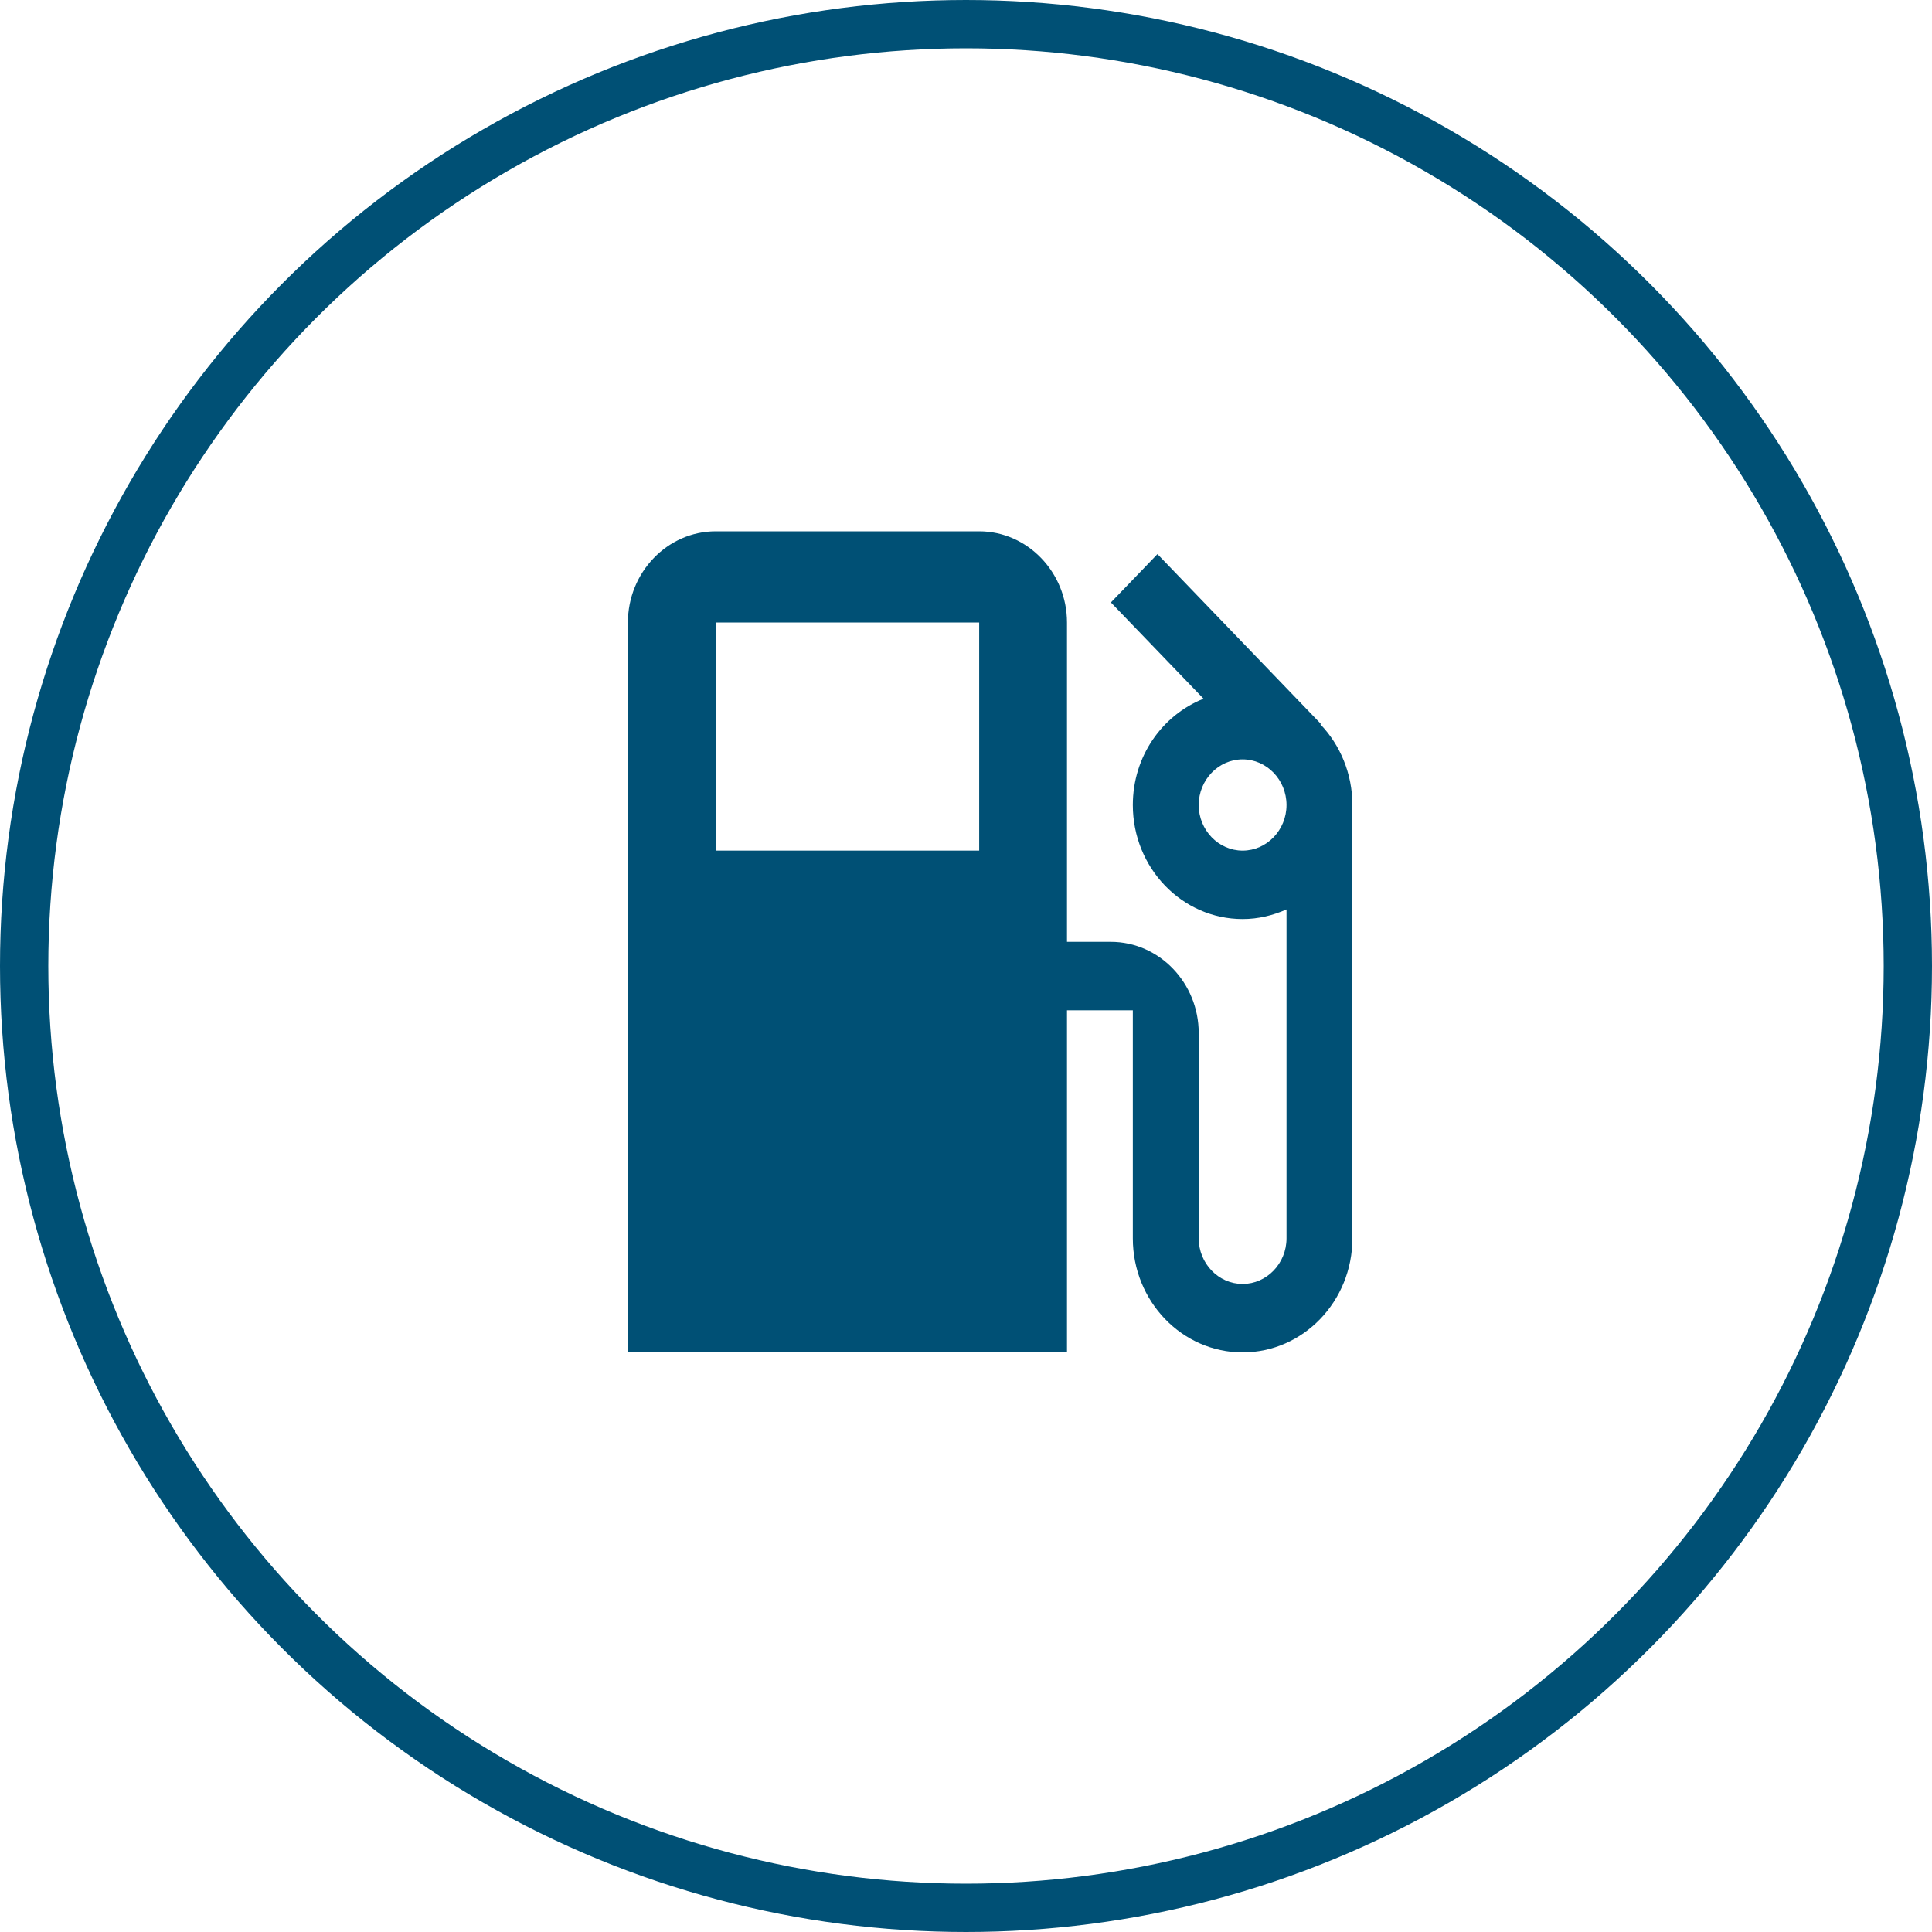
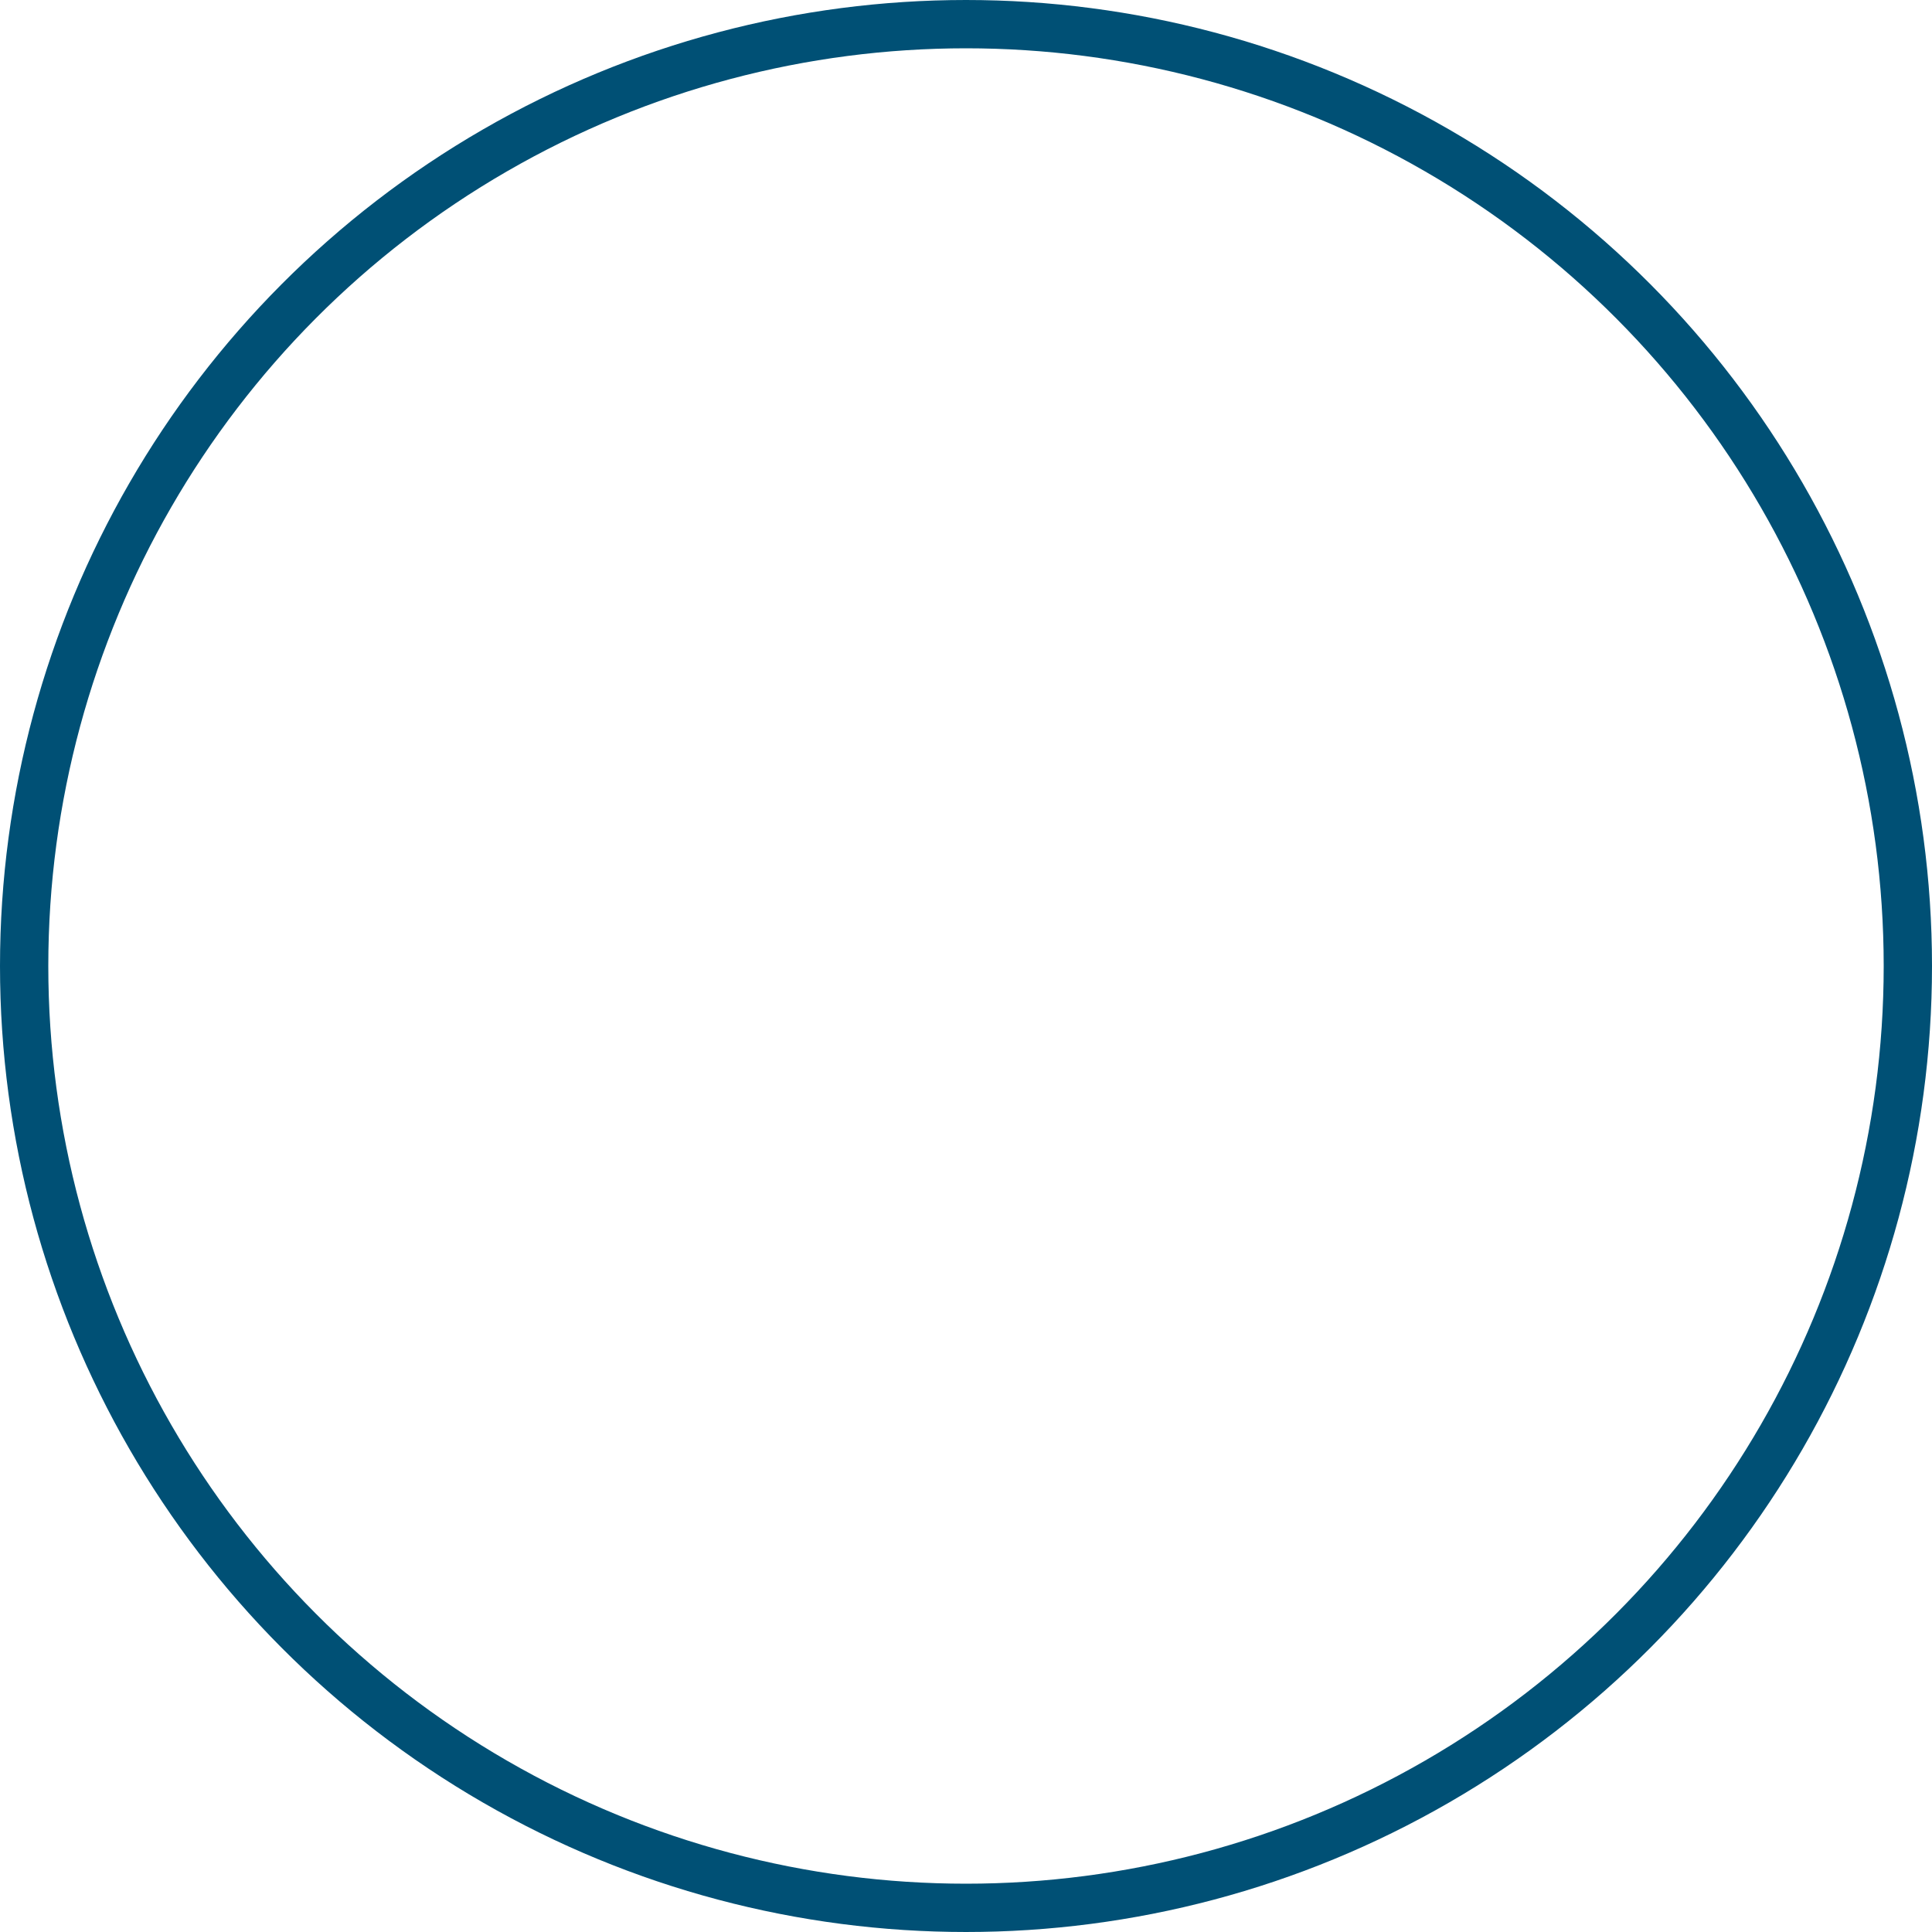
<svg xmlns="http://www.w3.org/2000/svg" width="40" height="40" viewBox="0 0 40 40" fill="none">
  <circle cx="20" cy="20" r="19.5" stroke="#005075" />
-   <path d="M27.336 14.995L27.346 14.986L23.964 11.472L23 12.473L24.918 14.466C24.064 14.806 23.454 15.656 23.454 16.667C23.454 17.97 24.473 19.028 25.727 19.028C26.055 19.028 26.355 18.952 26.636 18.829V25.639C26.636 26.158 26.227 26.583 25.727 26.583C25.227 26.583 24.818 26.158 24.818 25.639V21.389C24.818 20.35 24 19.5 23 19.5H22.091V12.889C22.091 11.85 21.273 11 20.273 11H14.818C13.818 11 13 11.85 13 12.889V28H22.091V20.917H23.454V25.639C23.454 26.942 24.473 28 25.727 28C26.982 28 28 26.942 28 25.639V16.667C28 16.015 27.745 15.42 27.336 14.995ZM20.273 17.611H14.818V12.889H20.273V17.611ZM25.727 17.611C25.227 17.611 24.818 17.186 24.818 16.667C24.818 16.147 25.227 15.722 25.727 15.722C26.227 15.722 26.636 16.147 26.636 16.667C26.636 17.186 26.227 17.611 25.727 17.611Z" fill="#005075" />
</svg>